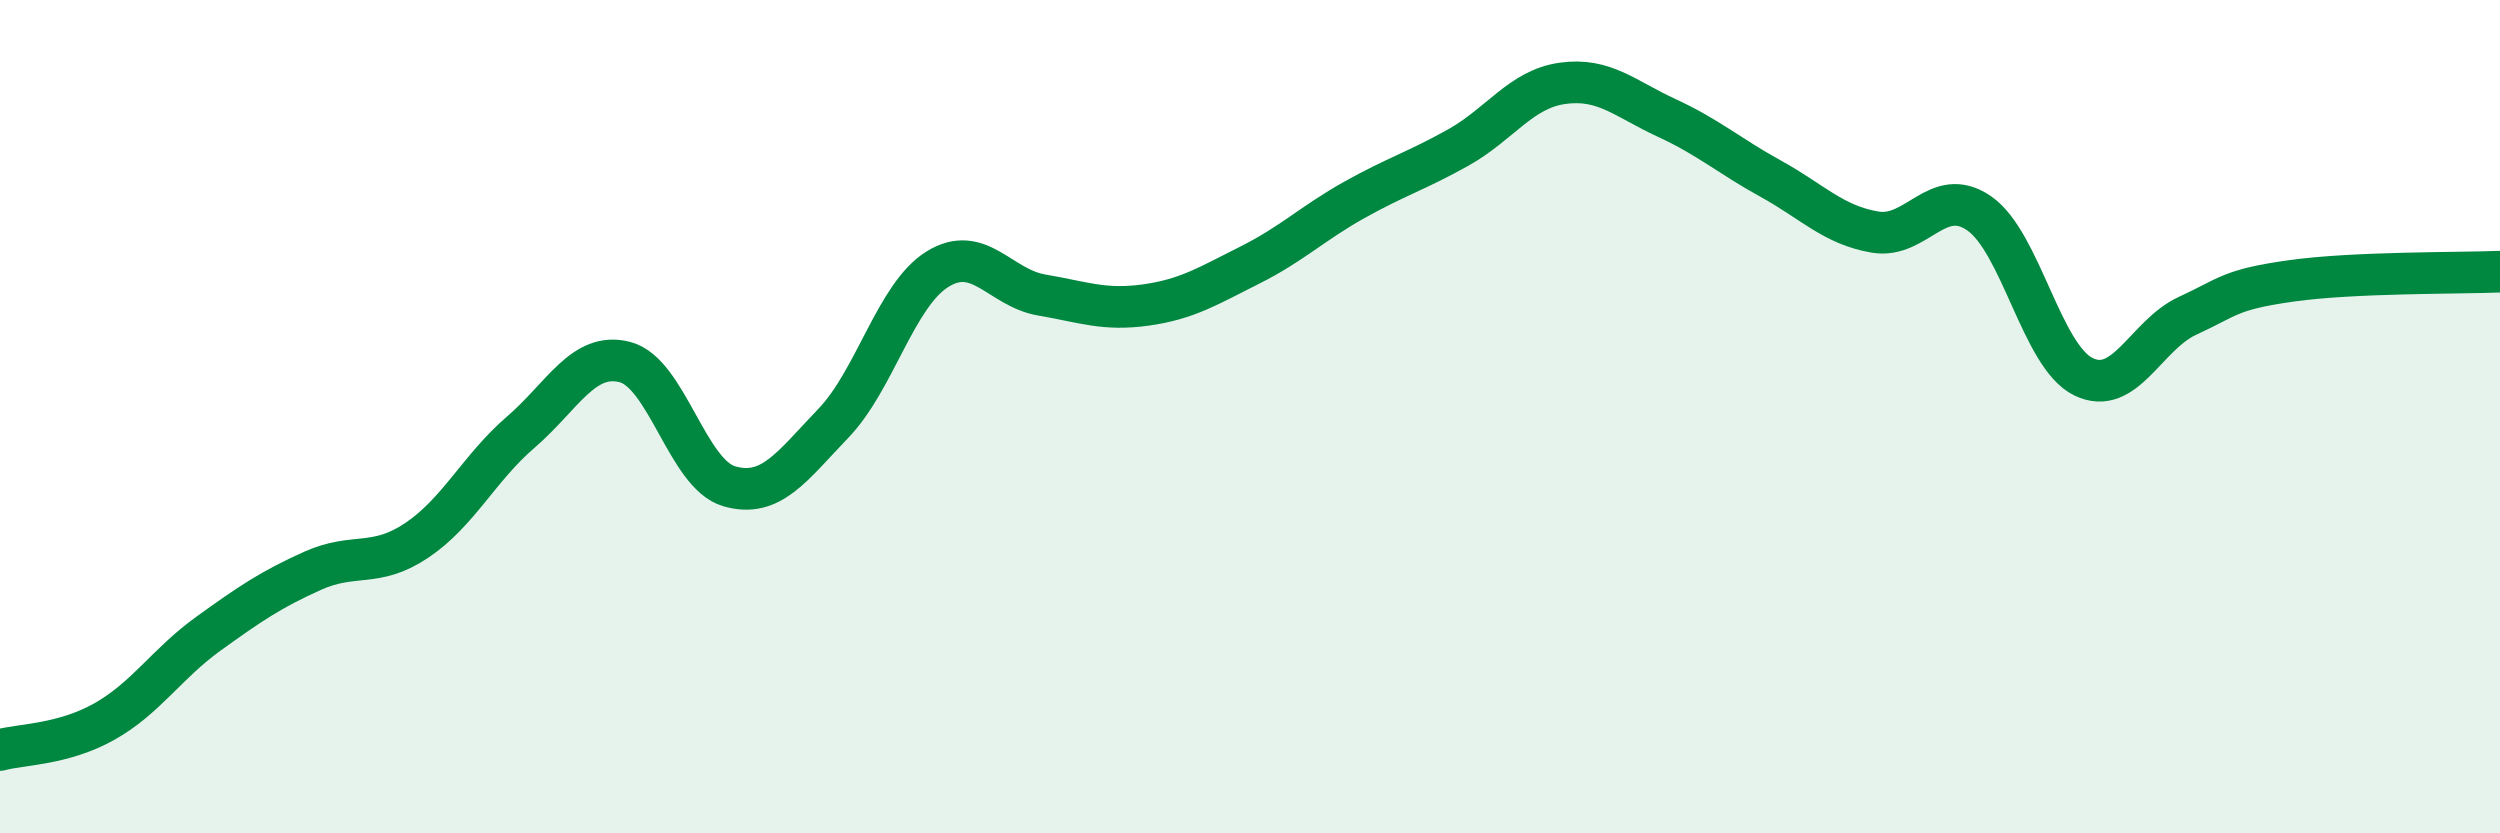
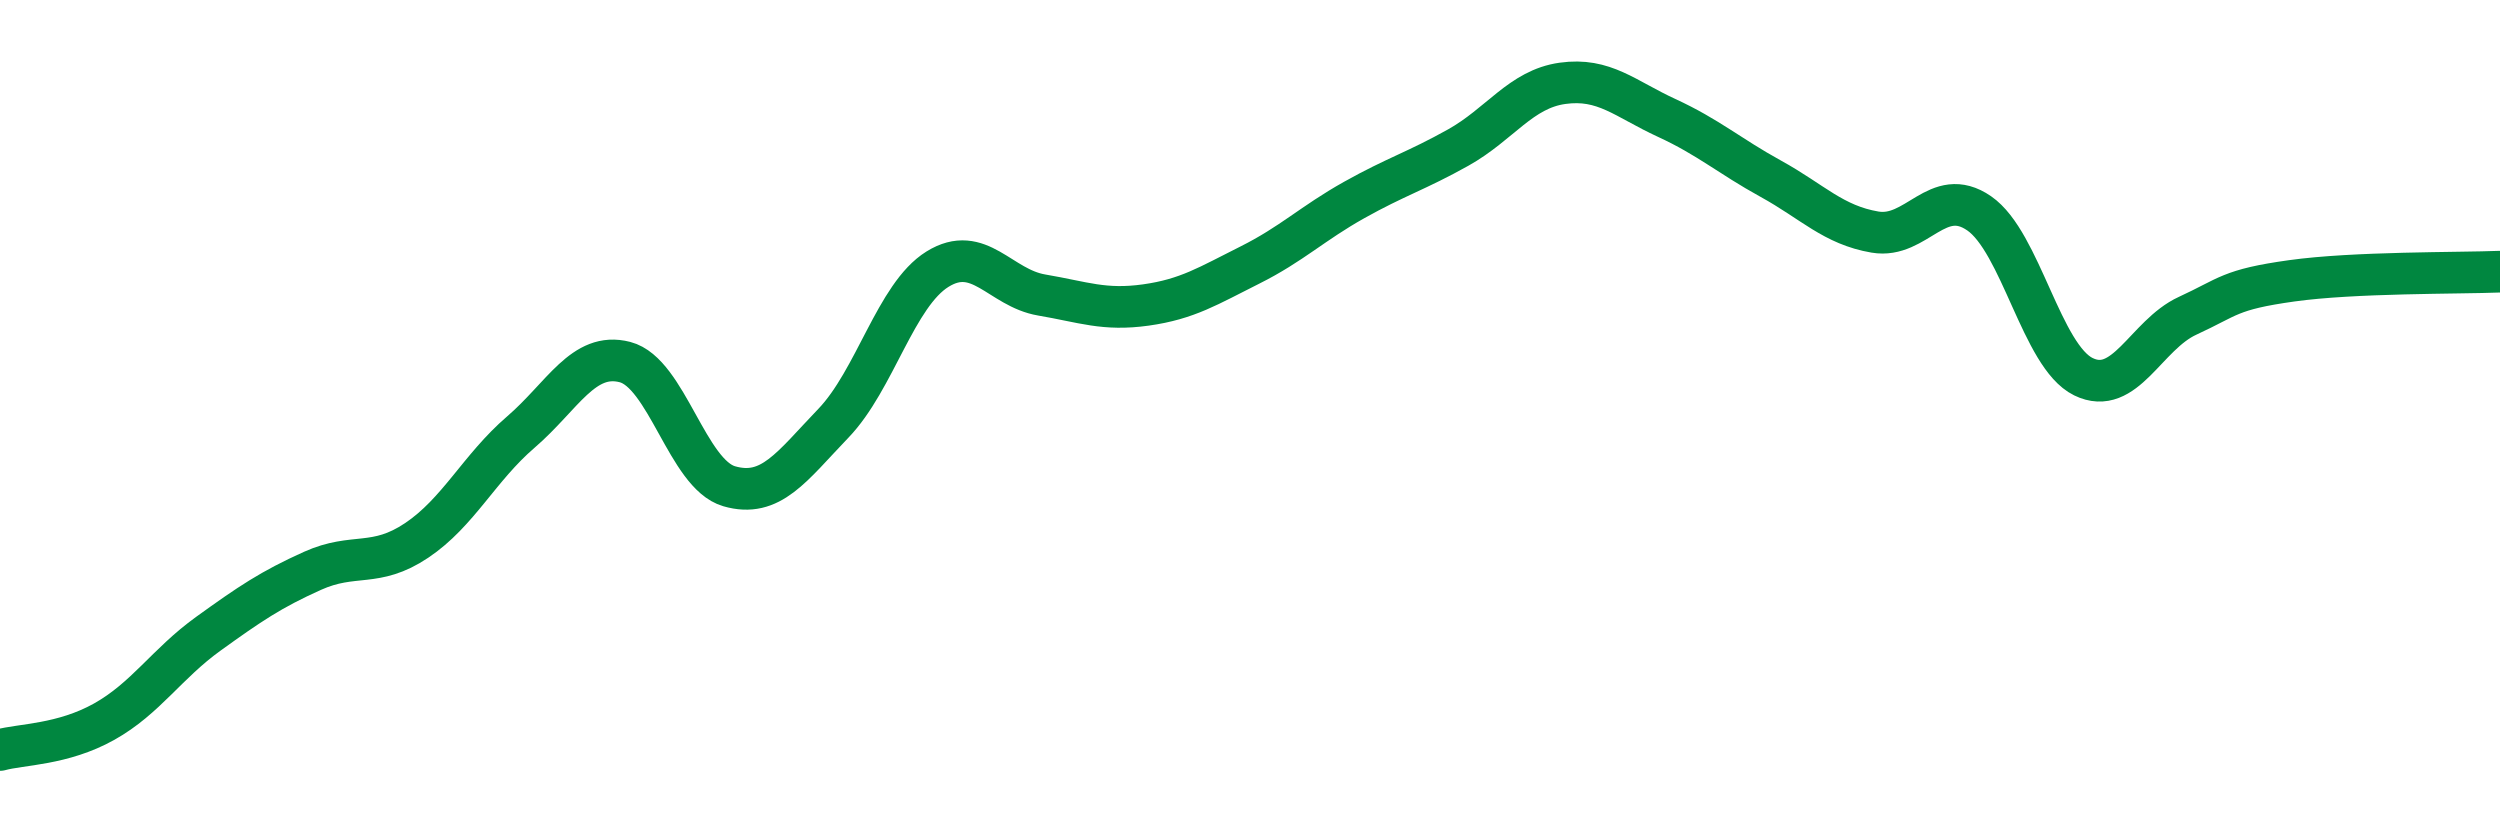
<svg xmlns="http://www.w3.org/2000/svg" width="60" height="20" viewBox="0 0 60 20">
-   <path d="M 0,18 C 0.5,17.86 1.5,17.88 2.5,17.32 C 3.5,16.76 4,15.93 5,15.21 C 6,14.49 6.5,14.15 7.5,13.7 C 8.5,13.25 9,13.64 10,12.97 C 11,12.3 11.5,11.23 12.5,10.37 C 13.5,9.51 14,8.43 15,8.69 C 16,8.95 16.5,11.38 17.5,11.67 C 18.5,11.96 19,11.2 20,10.16 C 21,9.12 21.5,7.08 22.5,6.46 C 23.5,5.84 24,6.91 25,7.08 C 26,7.25 26.5,7.46 27.5,7.32 C 28.5,7.18 29,6.86 30,6.36 C 31,5.86 31.5,5.36 32.5,4.8 C 33.5,4.24 34,4.1 35,3.54 C 36,2.98 36.5,2.14 37.5,2 C 38.5,1.86 39,2.37 40,2.83 C 41,3.29 41.5,3.74 42.5,4.29 C 43.5,4.84 44,5.4 45,5.57 C 46,5.74 46.5,4.43 47.5,5.12 C 48.5,5.81 49,8.55 50,9.04 C 51,9.53 51.5,8.04 52.5,7.58 C 53.5,7.12 53.5,6.95 55,6.74 C 56.5,6.53 59,6.56 60,6.52L60 20L0 20Z" fill="#008740" opacity="0.1" stroke-linecap="round" stroke-linejoin="round" />
  <path d="M 0,18 C 0.5,17.86 1.5,17.88 2.5,17.32 C 3.5,16.76 4,15.93 5,15.21 C 6,14.49 6.5,14.15 7.5,13.7 C 8.5,13.25 9,13.64 10,12.97 C 11,12.3 11.5,11.23 12.5,10.37 C 13.5,9.51 14,8.43 15,8.69 C 16,8.95 16.5,11.38 17.5,11.67 C 18.5,11.96 19,11.2 20,10.16 C 21,9.12 21.5,7.08 22.5,6.46 C 23.5,5.84 24,6.91 25,7.08 C 26,7.25 26.5,7.46 27.5,7.32 C 28.5,7.18 29,6.86 30,6.36 C 31,5.86 31.5,5.36 32.5,4.8 C 33.5,4.24 34,4.1 35,3.54 C 36,2.98 36.5,2.14 37.5,2 C 38.5,1.86 39,2.37 40,2.83 C 41,3.29 41.5,3.74 42.5,4.29 C 43.5,4.84 44,5.4 45,5.57 C 46,5.74 46.5,4.43 47.5,5.12 C 48.5,5.81 49,8.55 50,9.04 C 51,9.53 51.5,8.04 52.5,7.58 C 53.5,7.12 53.5,6.95 55,6.74 C 56.5,6.53 59,6.56 60,6.52" stroke="#008740" stroke-width="1" fill="none" stroke-linecap="round" stroke-linejoin="round" />
</svg>